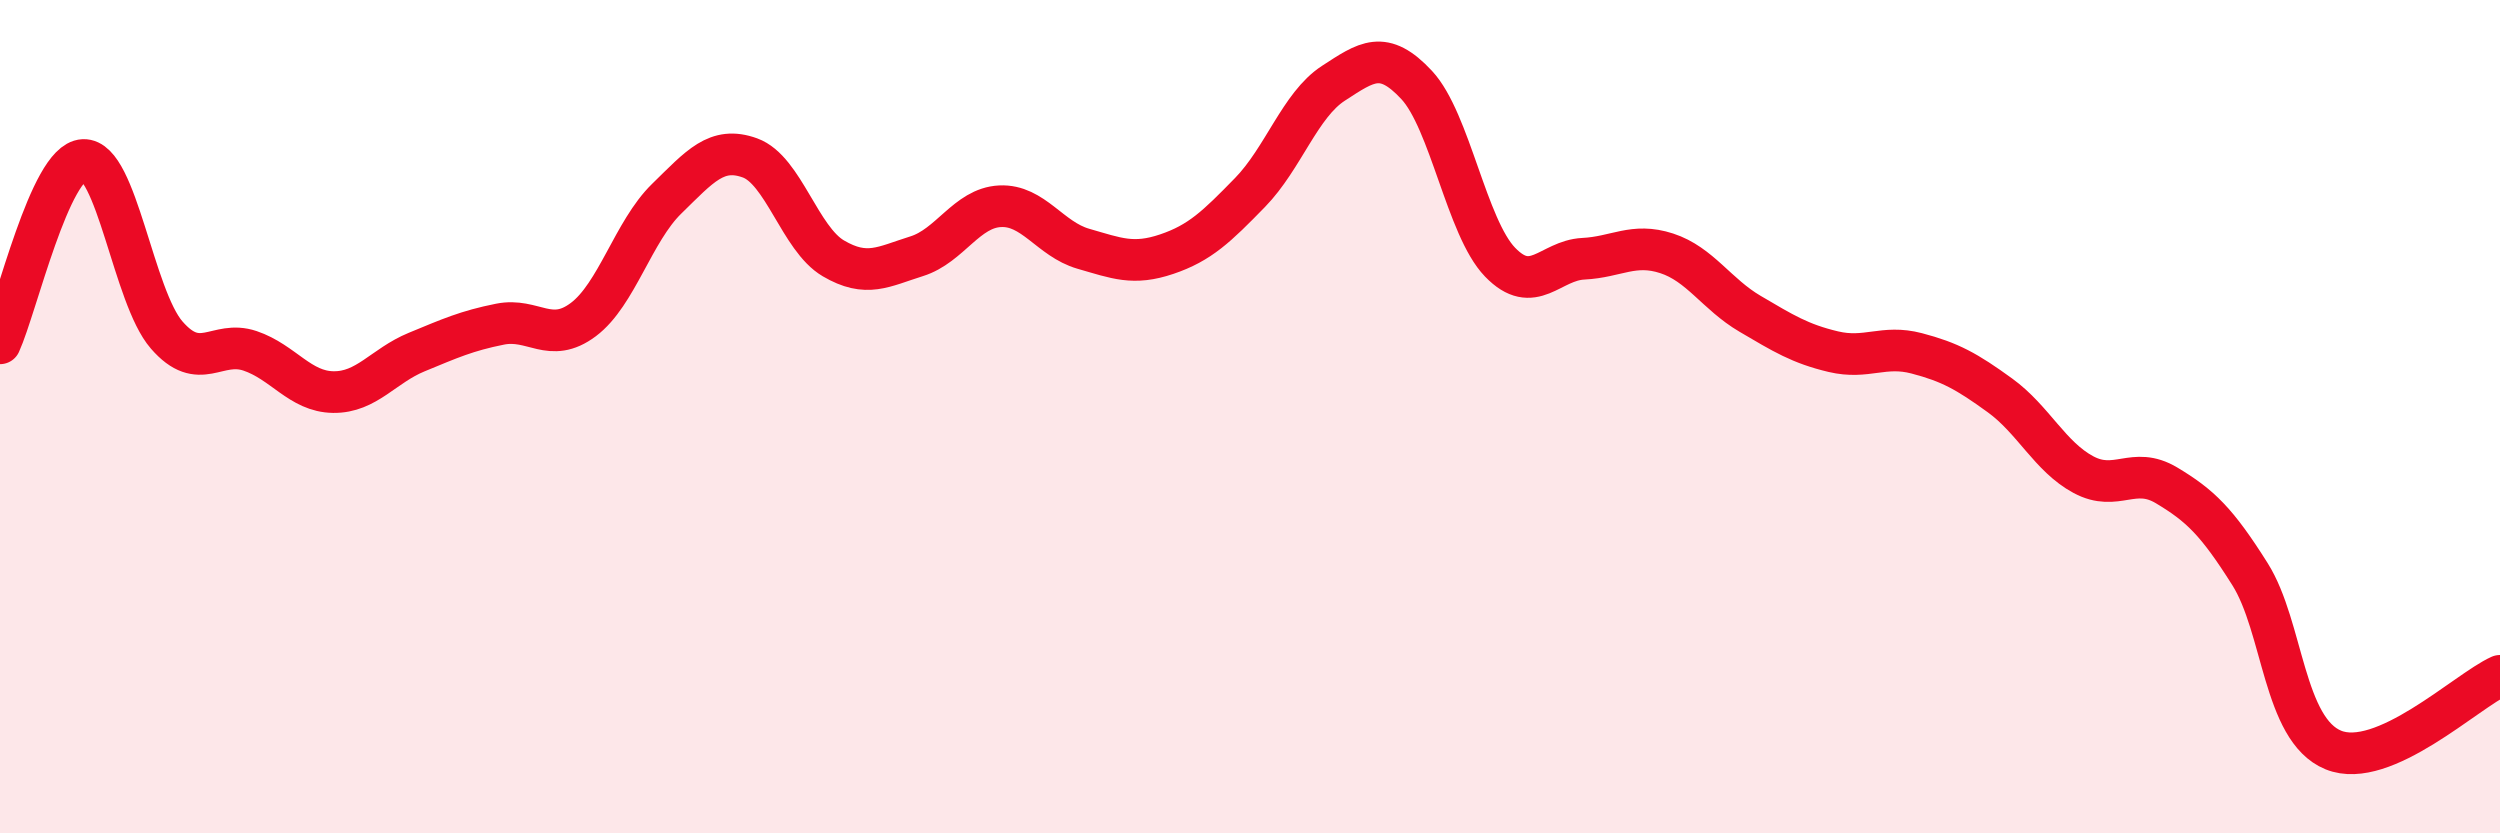
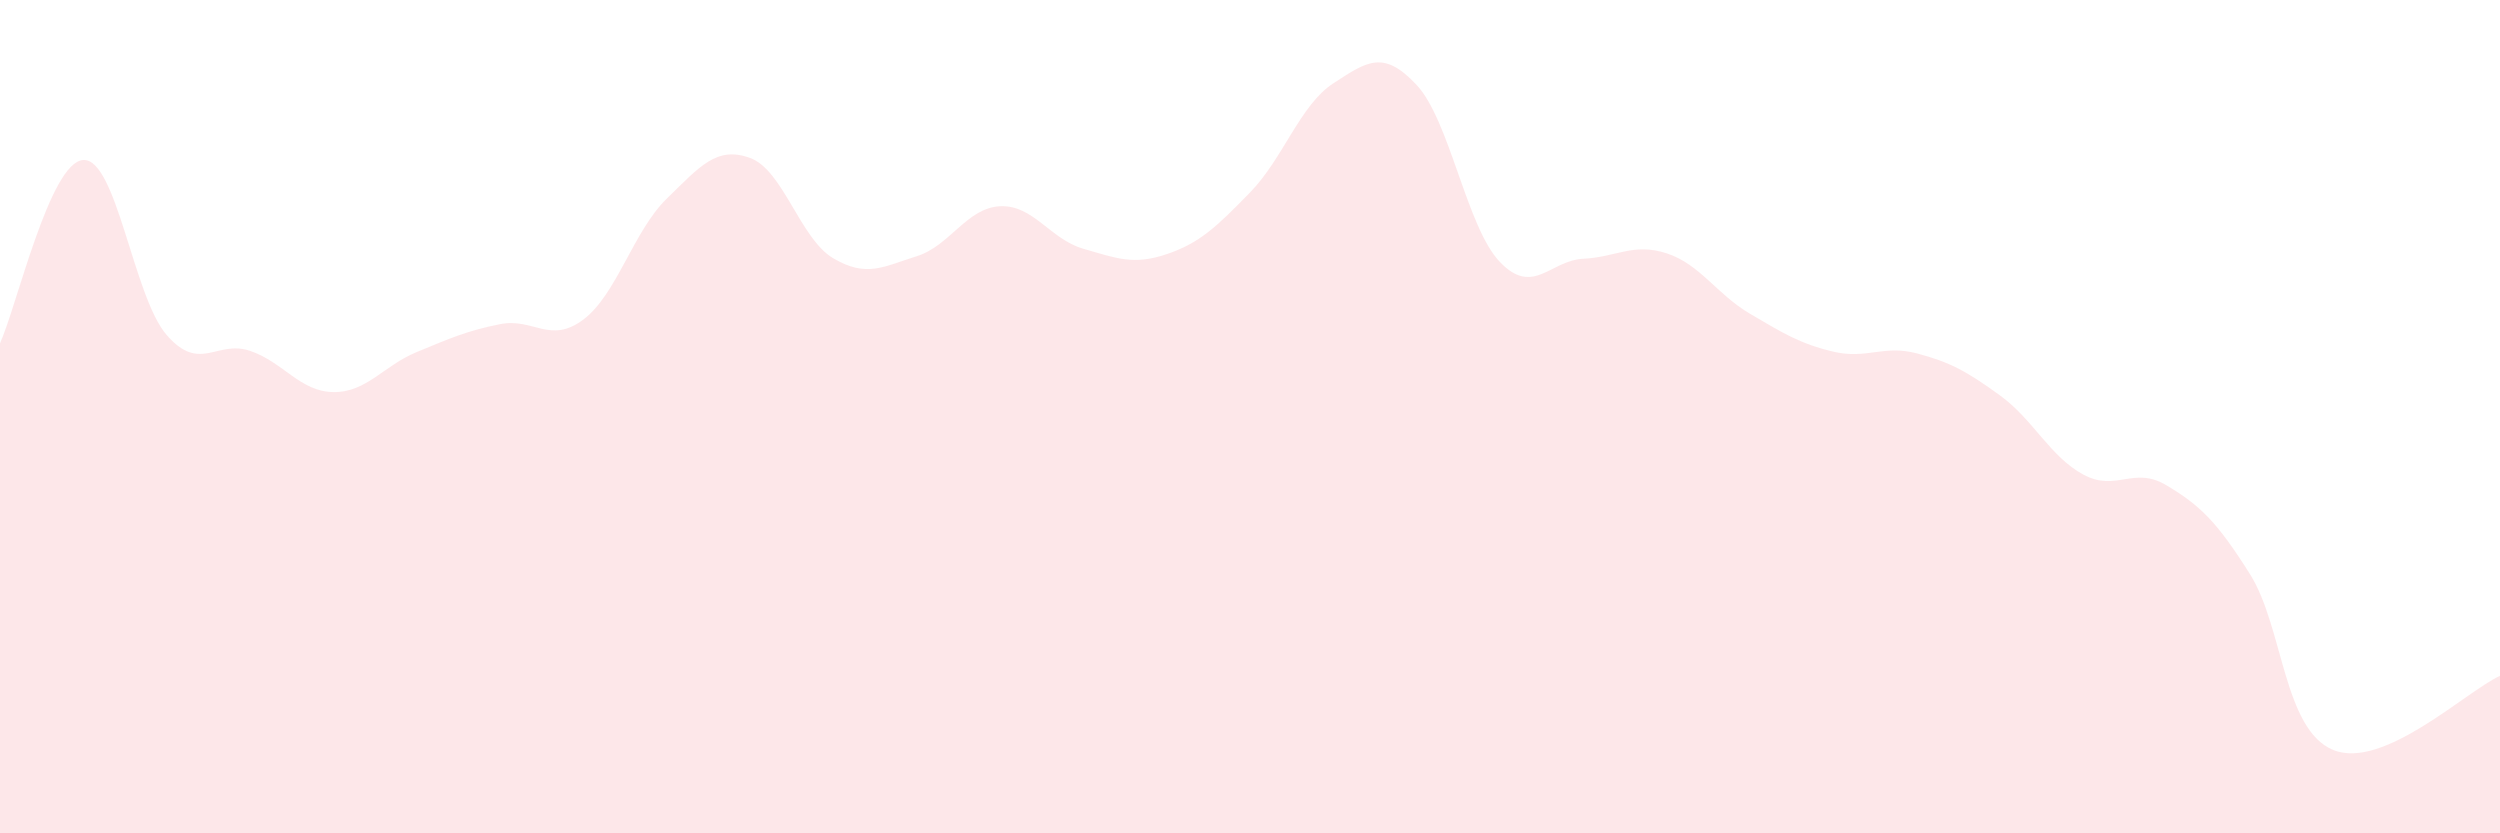
<svg xmlns="http://www.w3.org/2000/svg" width="60" height="20" viewBox="0 0 60 20">
  <path d="M 0,8.24 C 0.4,7.36 1.2,3.88 2,3.84 C 2.8,3.8 3.2,7.12 4,8.04 C 4.8,8.96 5.2,8.15 6,8.42 C 6.8,8.69 7.2,9.4 8,9.41 C 8.8,9.42 9.2,8.78 10,8.45 C 10.8,8.12 11.2,7.94 12,7.78 C 12.8,7.62 13.2,8.27 14,7.67 C 14.8,7.07 15.2,5.55 16,4.77 C 16.8,3.99 17.2,3.5 18,3.79 C 18.8,4.08 19.2,5.73 20,6.2 C 20.8,6.67 21.2,6.4 22,6.15 C 22.8,5.9 23.2,4.99 24,4.95 C 24.8,4.91 25.2,5.74 26,5.97 C 26.8,6.2 27.2,6.37 28,6.1 C 28.8,5.83 29.2,5.44 30,4.62 C 30.8,3.8 31.2,2.52 32,2 C 32.8,1.48 33.2,1.18 34,2.04 C 34.8,2.9 35.2,5.46 36,6.29 C 36.8,7.12 37.2,6.25 38,6.21 C 38.8,6.17 39.2,5.82 40,6.08 C 40.8,6.34 41.2,7.06 42,7.53 C 42.8,8 43.2,8.25 44,8.44 C 44.8,8.63 45.2,8.27 46,8.48 C 46.8,8.69 47.2,8.91 48,9.49 C 48.8,10.07 49.2,10.96 50,11.39 C 50.8,11.82 51.2,11.17 52,11.65 C 52.8,12.13 53.2,12.51 54,13.78 C 54.8,15.05 54.8,17.51 56,18 C 57.2,18.49 59.2,16.58 60,16.22L60 20L0 20Z" fill="#EB0A25" opacity="0.1" stroke-linecap="round" stroke-linejoin="round" />
-   <path d="M 0,8.24 C 0.4,7.36 1.2,3.88 2,3.84 C 2.8,3.8 3.2,7.12 4,8.04 C 4.8,8.96 5.2,8.15 6,8.42 C 6.8,8.69 7.2,9.4 8,9.41 C 8.8,9.42 9.2,8.78 10,8.45 C 10.8,8.12 11.2,7.94 12,7.78 C 12.8,7.62 13.2,8.27 14,7.67 C 14.8,7.07 15.2,5.55 16,4.77 C 16.8,3.99 17.2,3.5 18,3.79 C 18.8,4.08 19.2,5.73 20,6.2 C 20.8,6.67 21.2,6.4 22,6.15 C 22.8,5.9 23.2,4.99 24,4.95 C 24.8,4.91 25.2,5.74 26,5.97 C 26.8,6.2 27.2,6.37 28,6.1 C 28.8,5.83 29.2,5.44 30,4.62 C 30.8,3.8 31.2,2.52 32,2 C 32.8,1.48 33.2,1.18 34,2.04 C 34.8,2.9 35.2,5.46 36,6.29 C 36.8,7.12 37.2,6.25 38,6.21 C 38.8,6.17 39.2,5.82 40,6.08 C 40.8,6.34 41.2,7.06 42,7.53 C 42.8,8 43.2,8.25 44,8.44 C 44.8,8.63 45.2,8.27 46,8.48 C 46.8,8.69 47.2,8.91 48,9.49 C 48.8,10.07 49.2,10.96 50,11.39 C 50.8,11.82 51.2,11.17 52,11.65 C 52.8,12.13 53.2,12.51 54,13.78 C 54.8,15.05 54.8,17.51 56,18 C 57.2,18.49 59.2,16.58 60,16.22" stroke="#EB0A25" stroke-width="1" fill="none" stroke-linecap="round" stroke-linejoin="round" />
</svg>